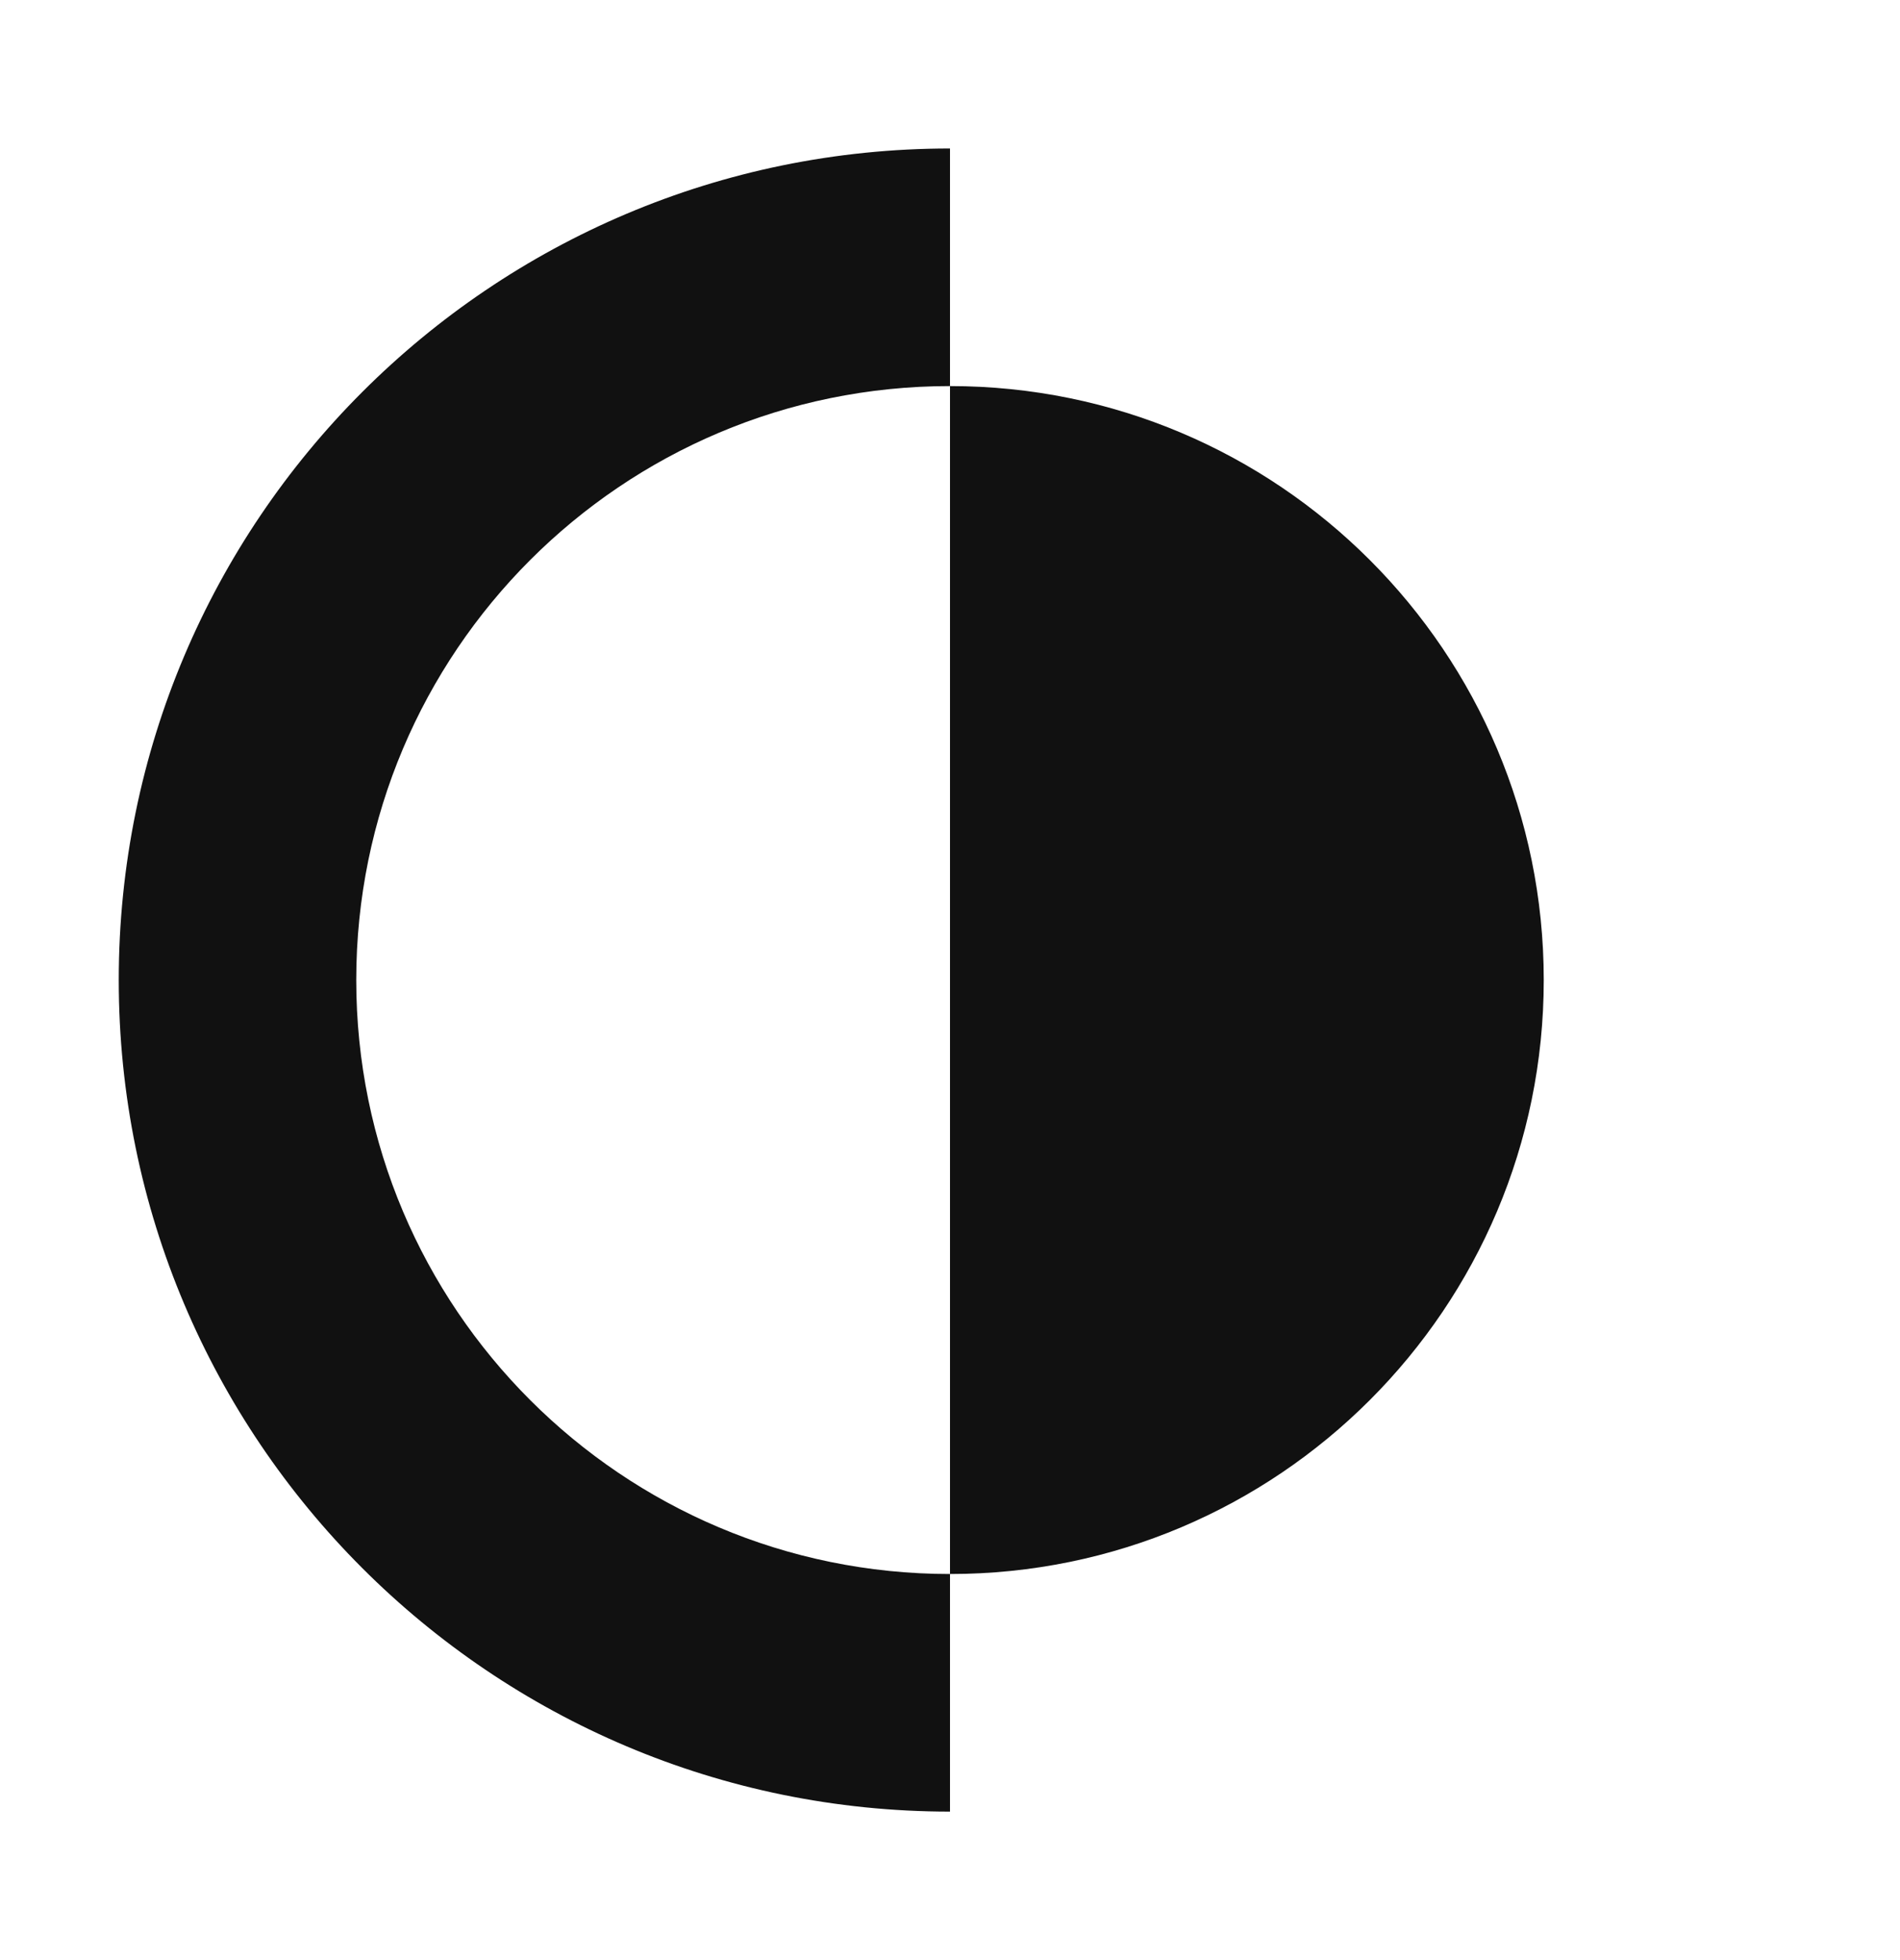
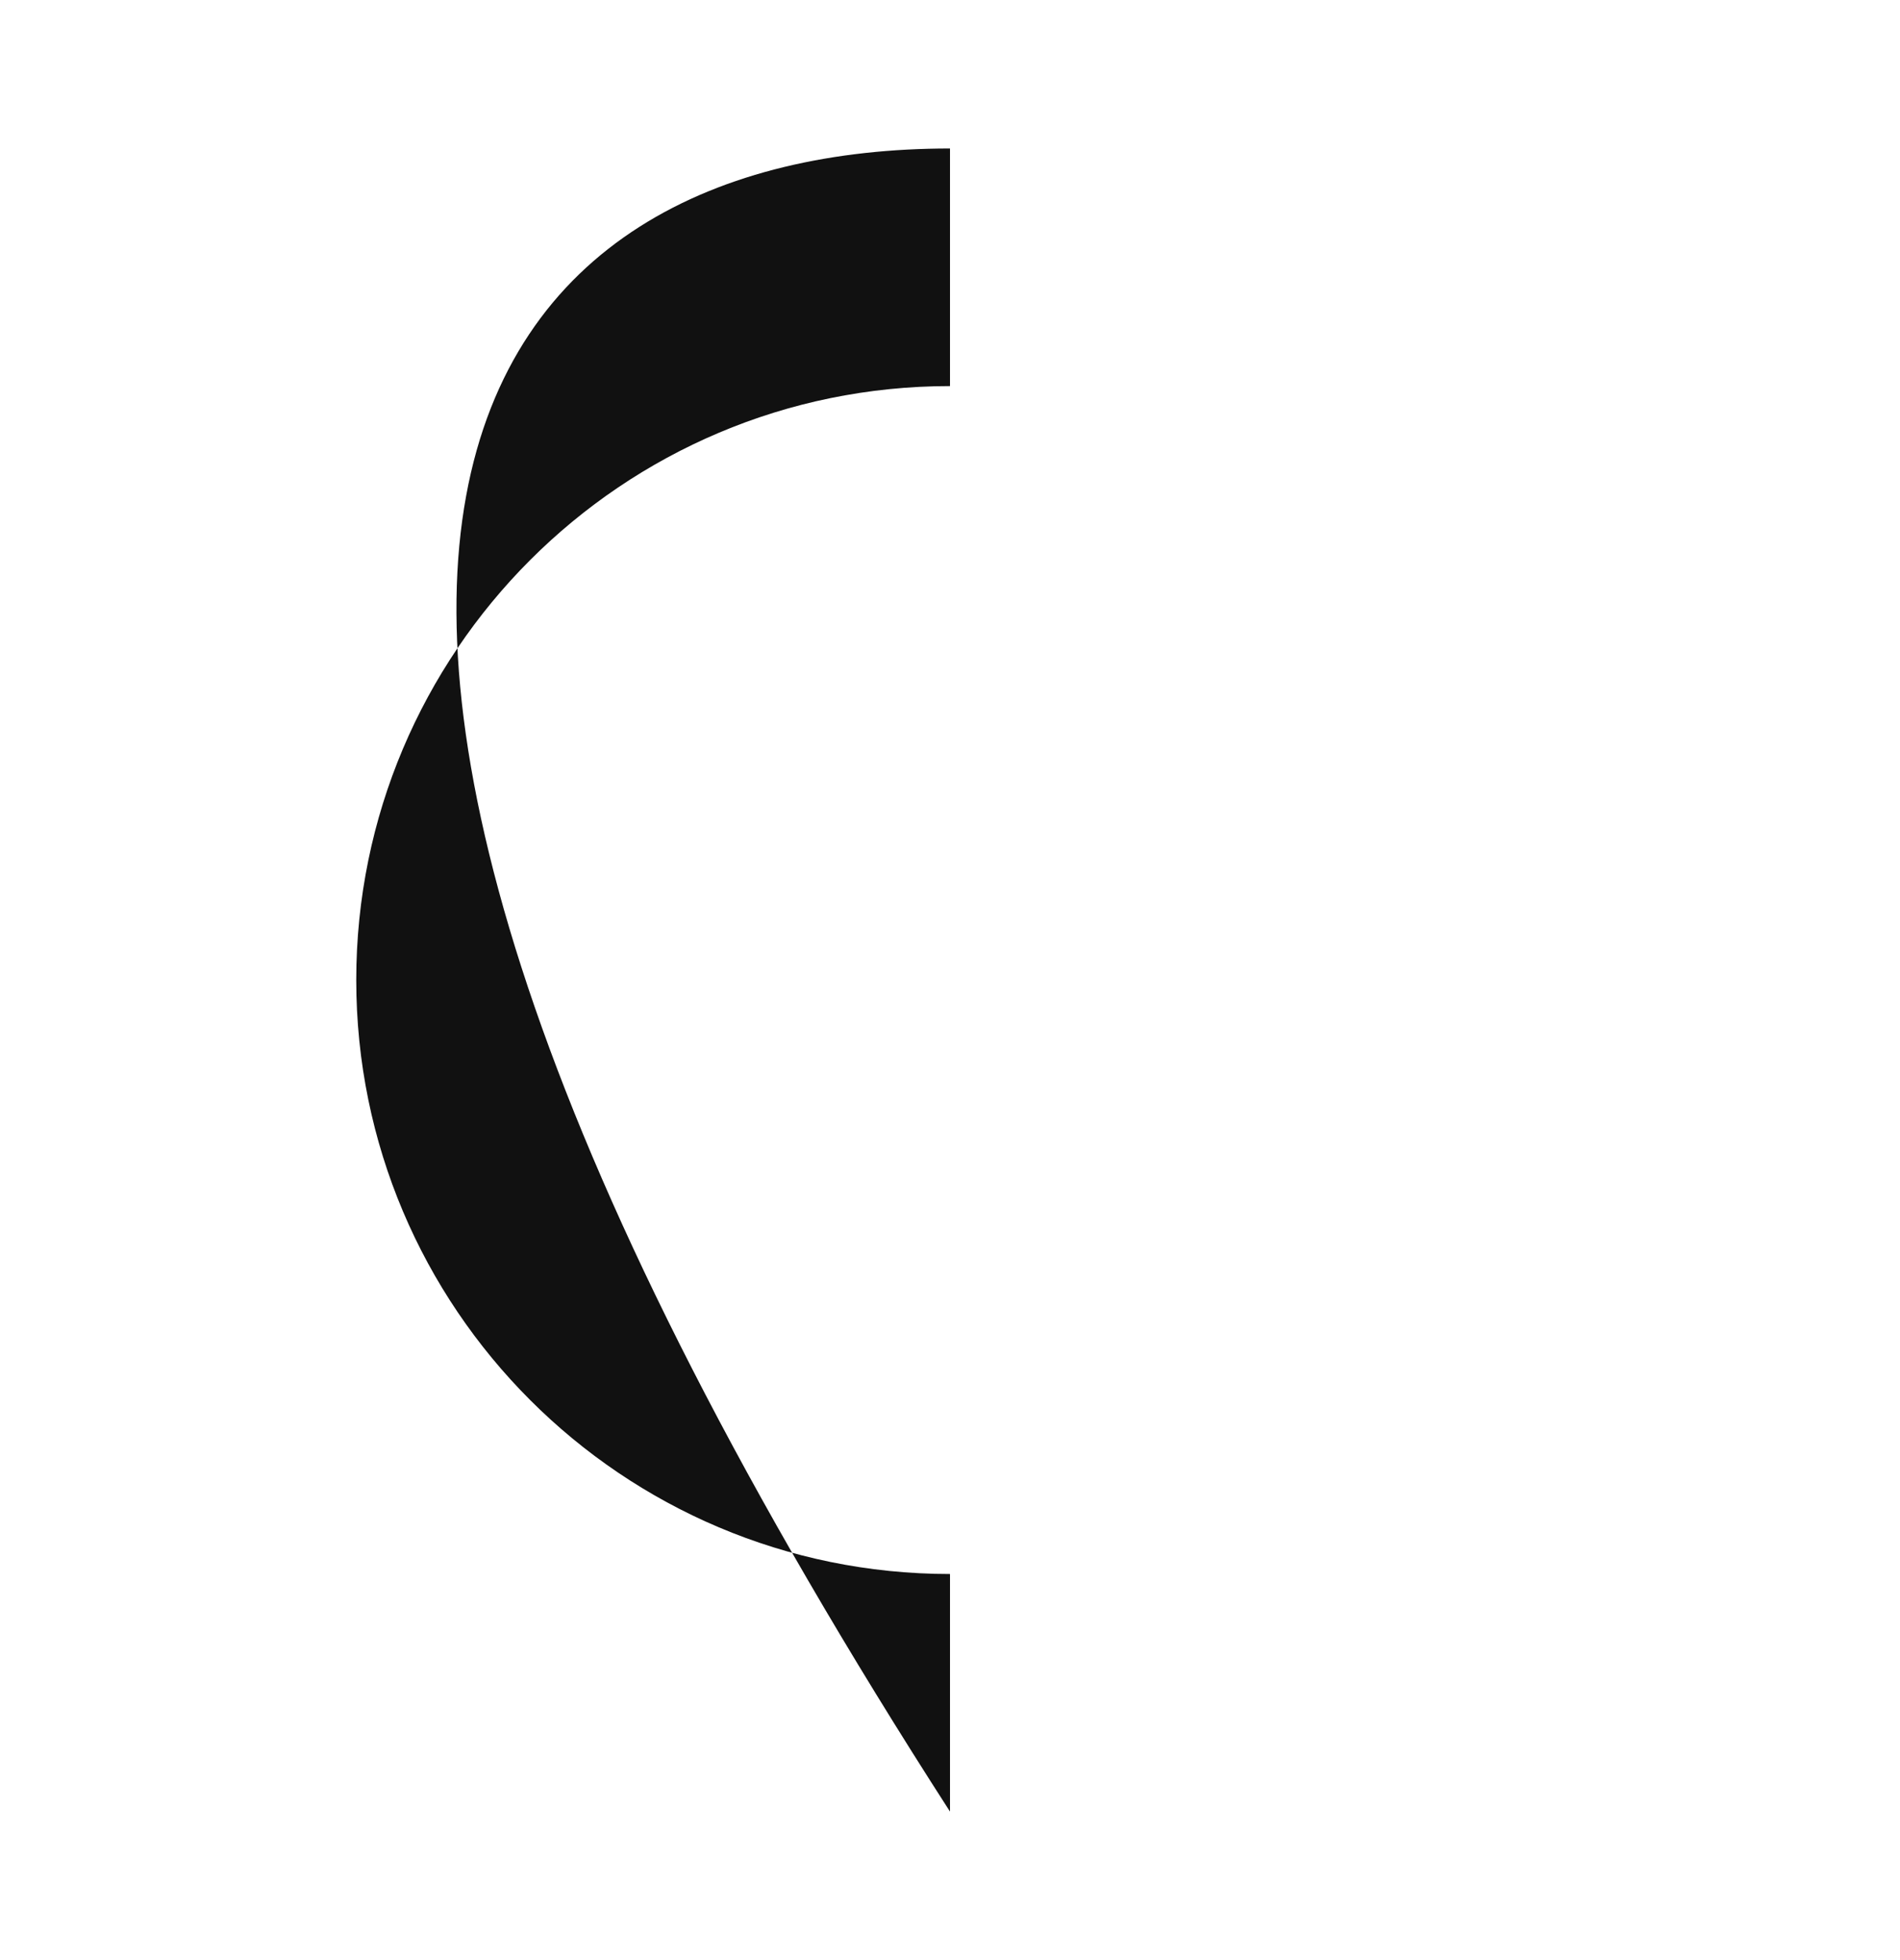
<svg xmlns="http://www.w3.org/2000/svg" width="32" height="33" viewBox="0 0 32 33" fill="none">
-   <path d="M16 6.5C10.477 6.5 6 10.977 6 16.5C6 22.023 10.477 26.5 16 26.5V30.5C8.268 30.5 2 24.232 2 16.5C2 8.768 8.268 2.5 16 2.5C16 2.5 16 4.069 16 6.5Z" fill="#111111" />
-   <path d="M26 16.5C26 22.023 21.523 26.5 16 26.5C16 26.5 16 22.023 16 16.5C16 10.977 16 6.5 16 6.5C21.523 6.5 26 10.977 26 16.5Z" fill="#111111" />
+   <path d="M16 6.5C10.477 6.5 6 10.977 6 16.5C6 22.023 10.477 26.5 16 26.5V30.5C2 8.768 8.268 2.5 16 2.5C16 2.5 16 4.069 16 6.5Z" fill="#111111" />
</svg>